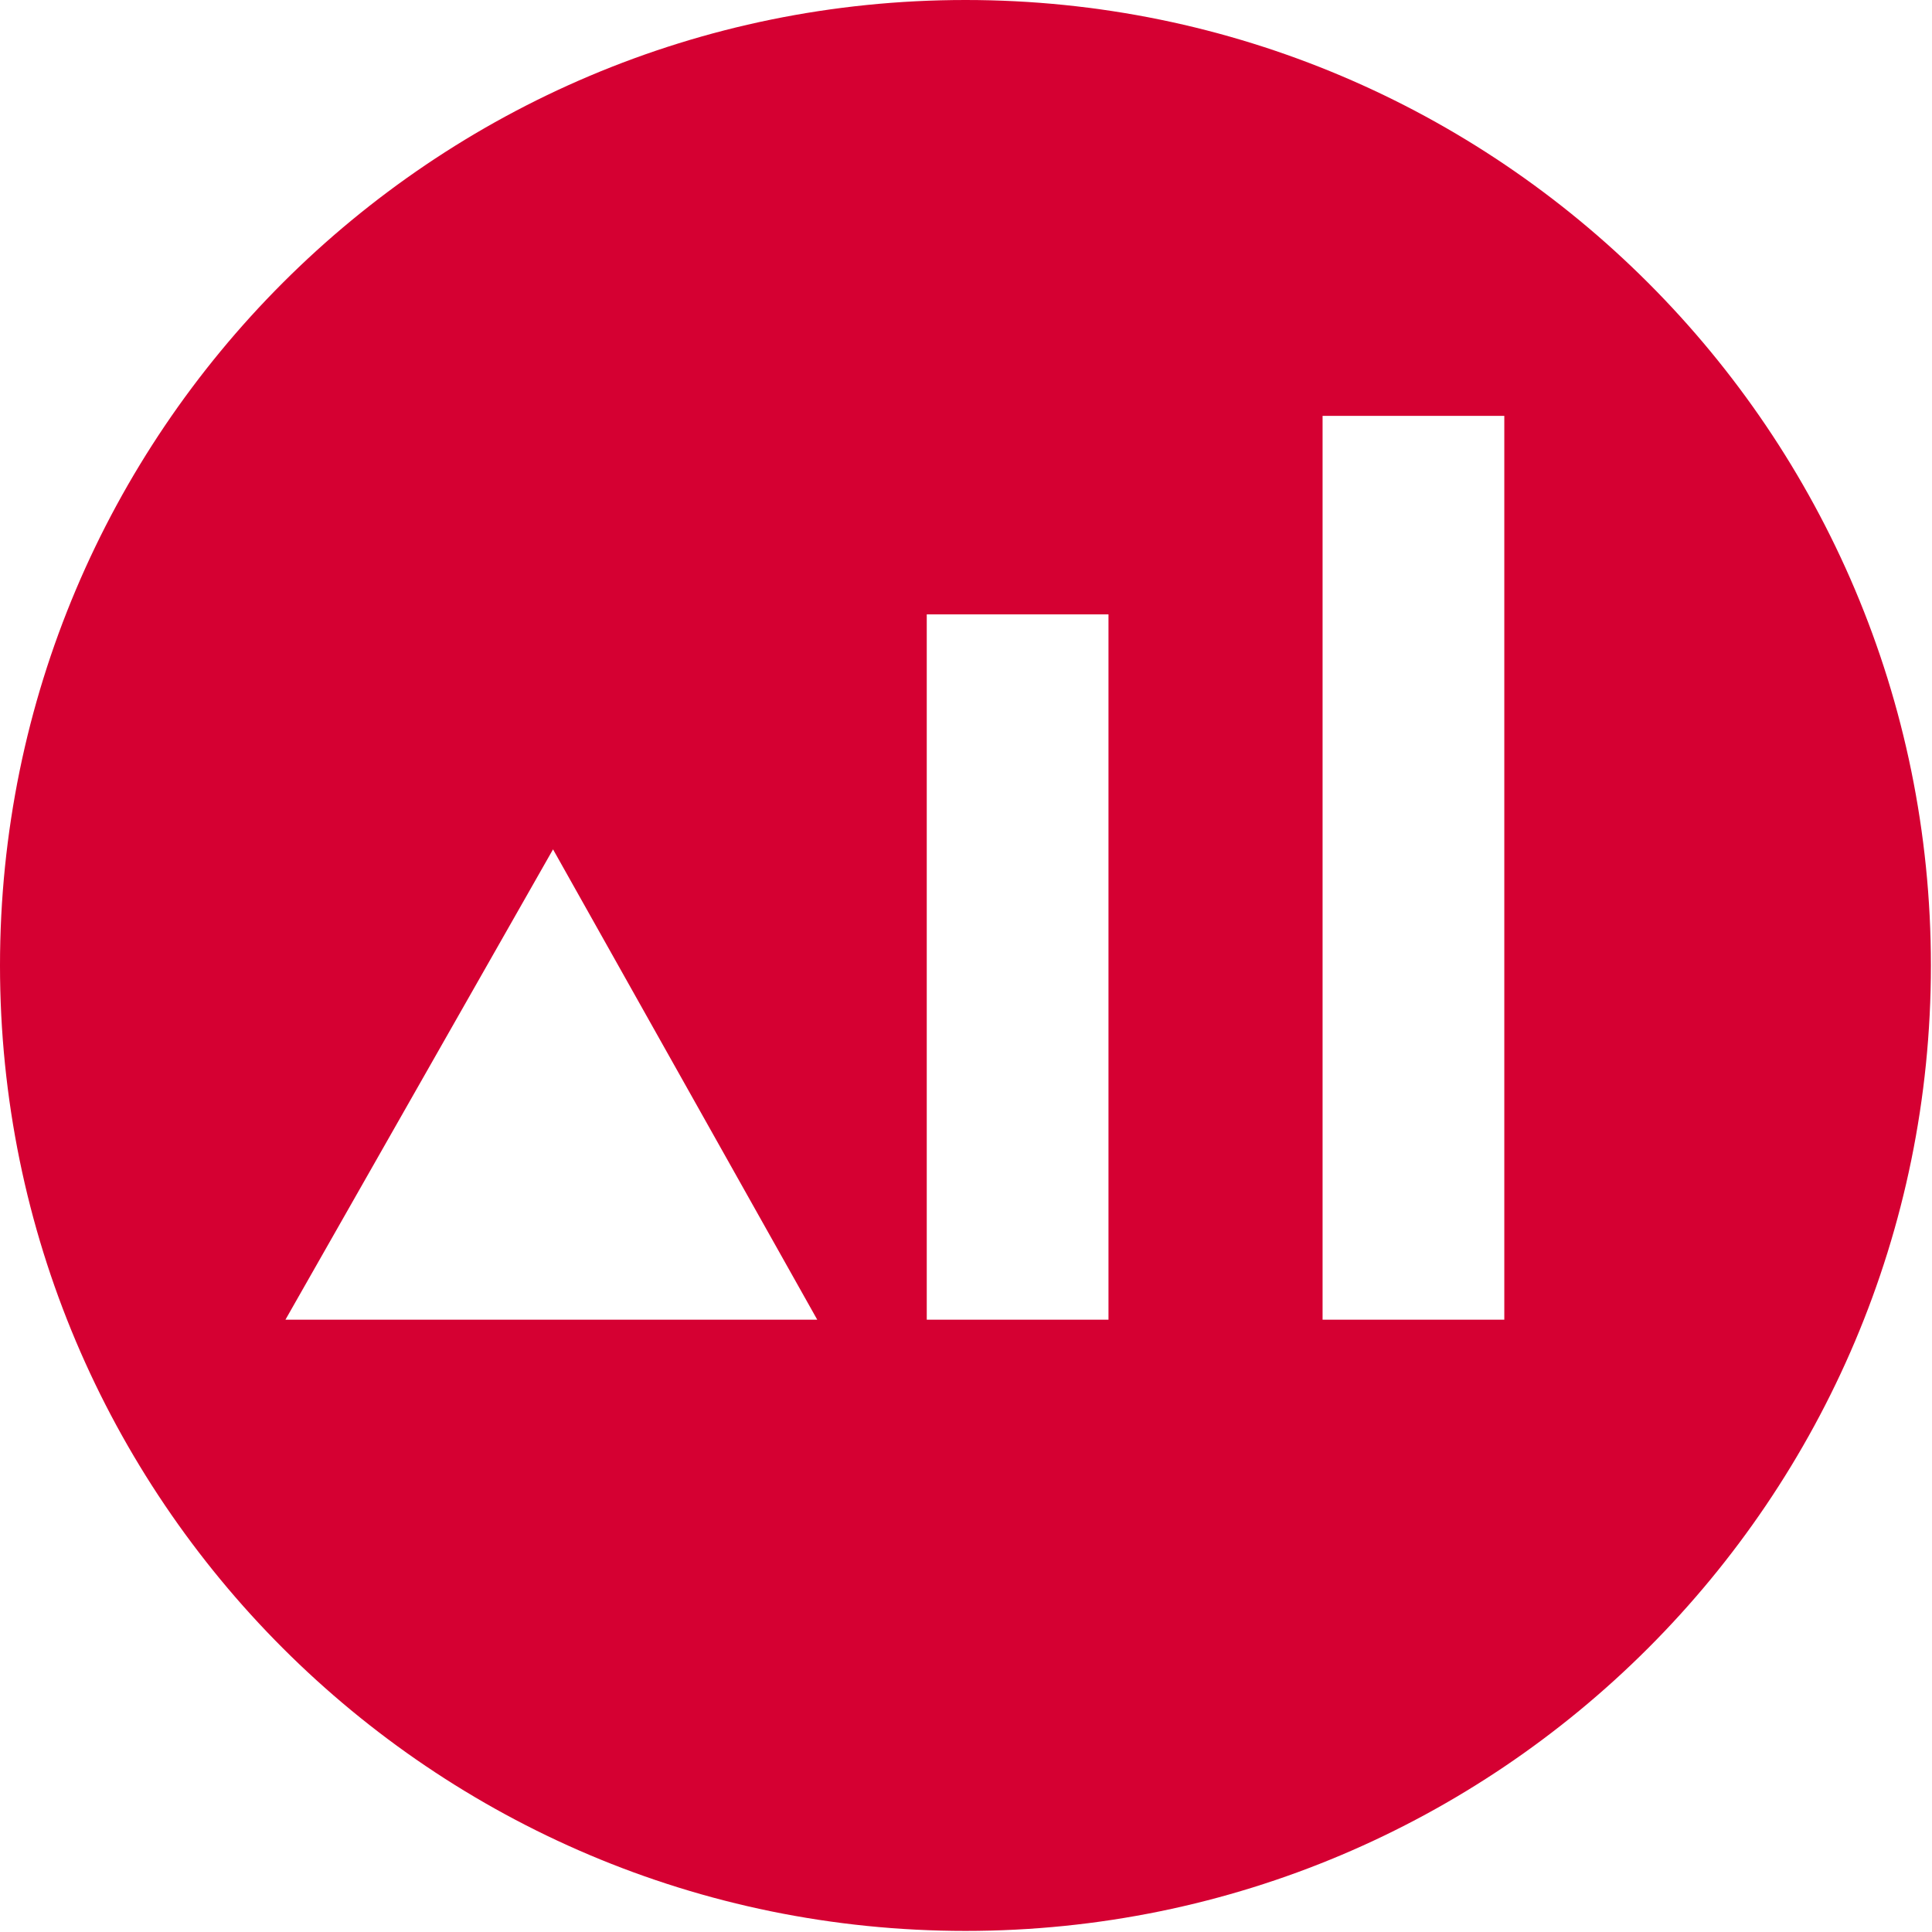
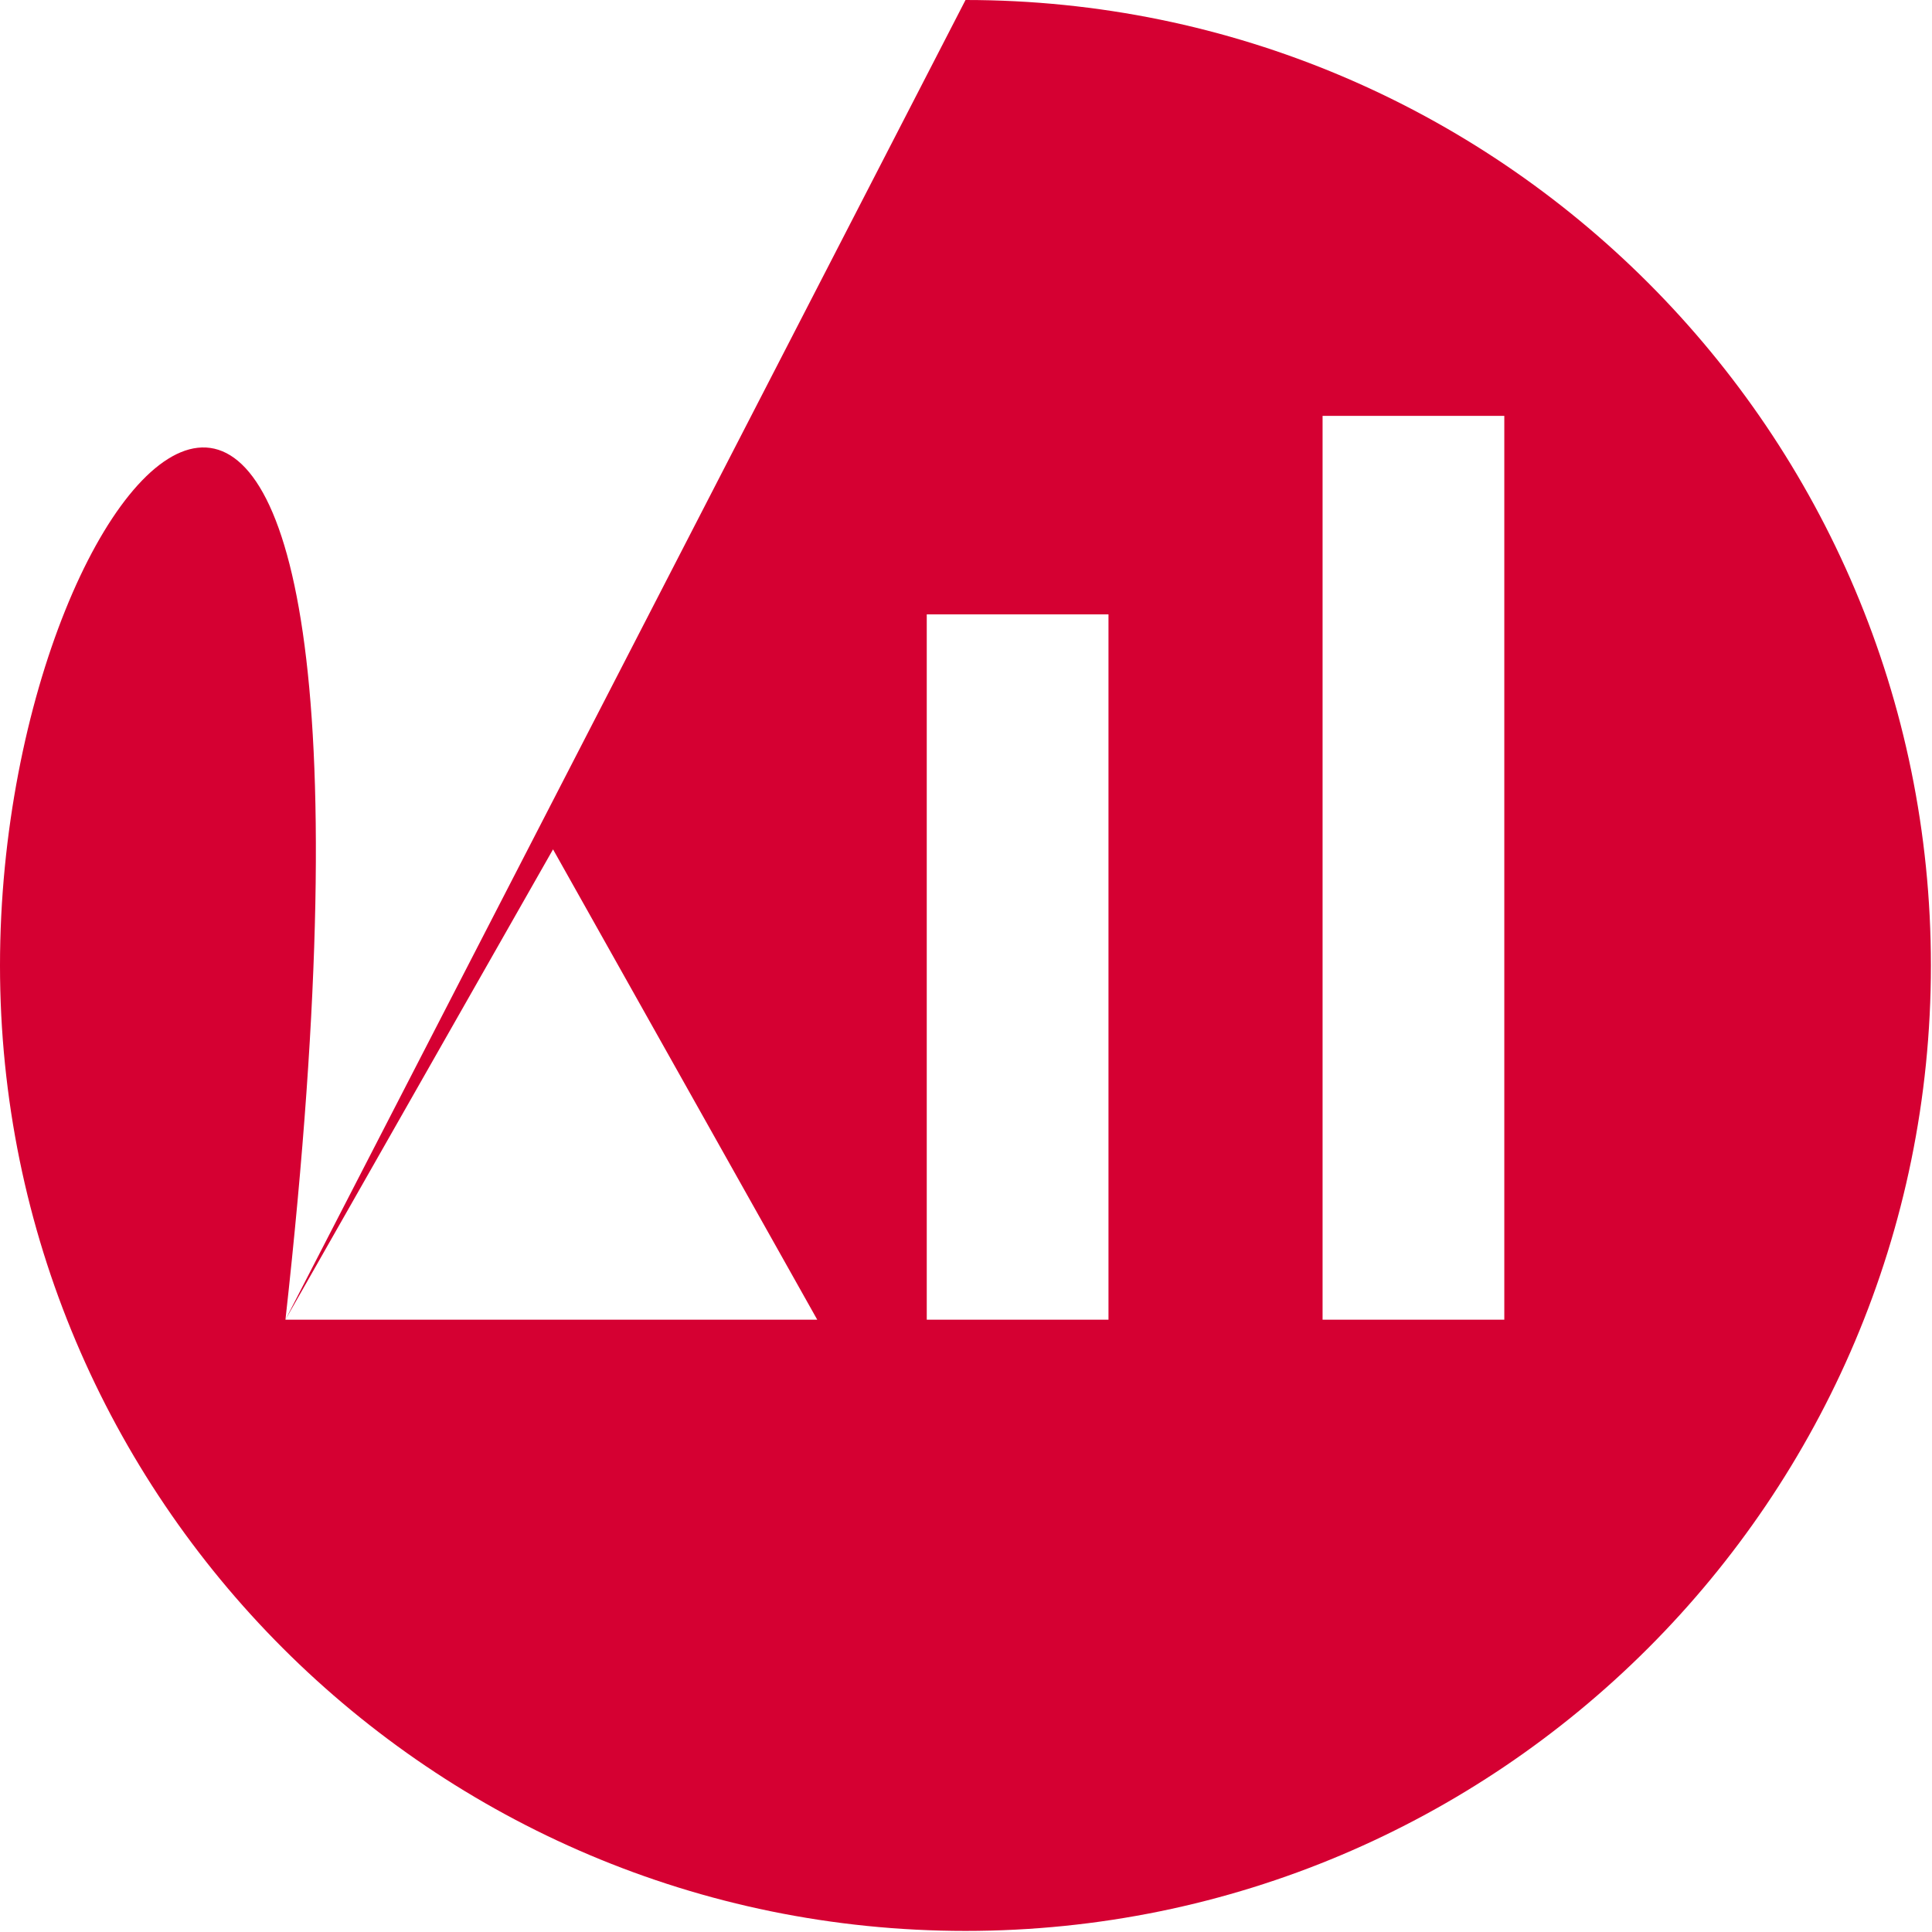
<svg xmlns="http://www.w3.org/2000/svg" width="16px" height="16px" viewBox="0 0 16 16" version="1.1">
  <title>icon</title>
  <desc>Created with Sketch.</desc>
  <g id="icon" stroke="none" stroke-width="1" fill="none" fill-rule="evenodd">
    <g fill="#D50032" id="Shape">
-       <path d="M10.953,10.929 L12.458,10.929 L12.458,3.444 L10.953,3.444 L10.953,10.929 Z M7.675,10.929 L9.18,10.929 L9.18,5.088 L7.675,5.088 L7.675,10.929 Z M2.364,10.929 L4.58,7.034 L6.768,10.929 L2.364,10.929 Z M7.996,0 C3.58,0 0,3.58 0,7.996 C0,12.411 3.58,15.991 7.996,15.991 C12.411,15.991 15.991,12.411 15.991,7.996 C15.991,3.58 12.411,0 7.996,0 Z" />
+       <path d="M10.953,10.929 L12.458,10.929 L12.458,3.444 L10.953,3.444 L10.953,10.929 Z M7.675,10.929 L9.18,10.929 L9.18,5.088 L7.675,5.088 L7.675,10.929 Z M2.364,10.929 L4.58,7.034 L6.768,10.929 L2.364,10.929 Z C3.58,0 0,3.58 0,7.996 C0,12.411 3.58,15.991 7.996,15.991 C12.411,15.991 15.991,12.411 15.991,7.996 C15.991,3.58 12.411,0 7.996,0 Z" />
    </g>
  </g>
</svg>